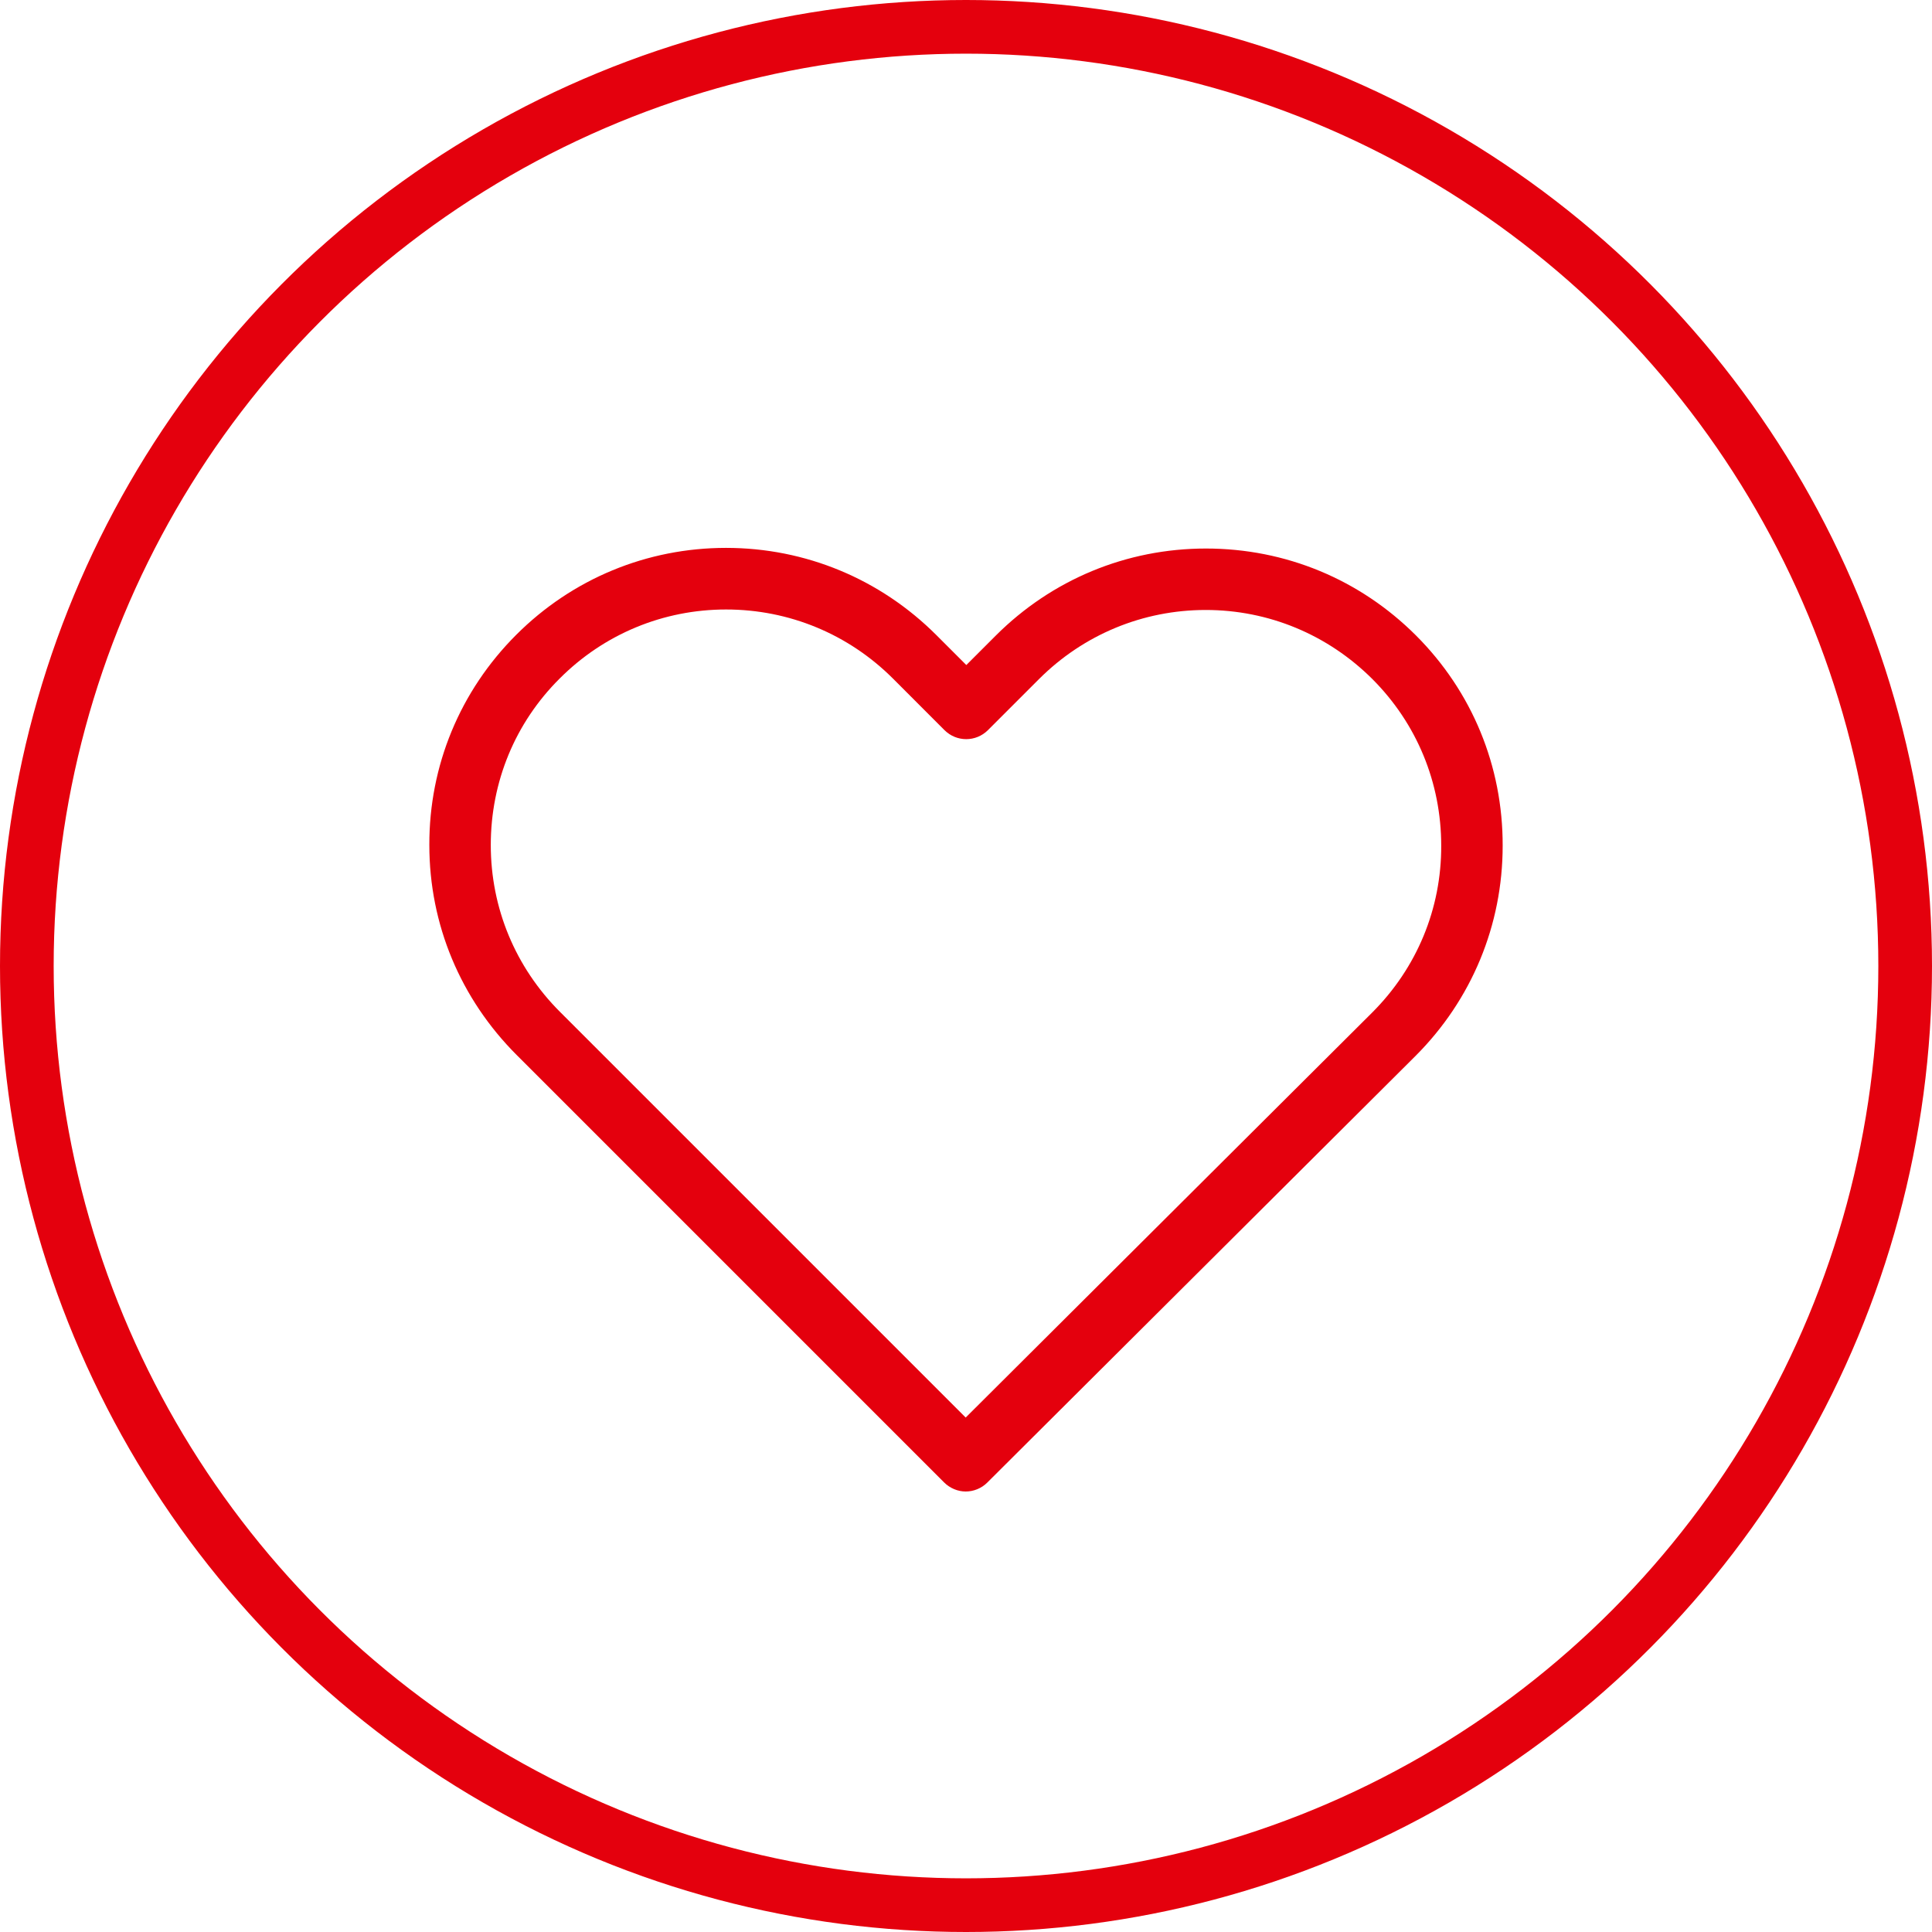
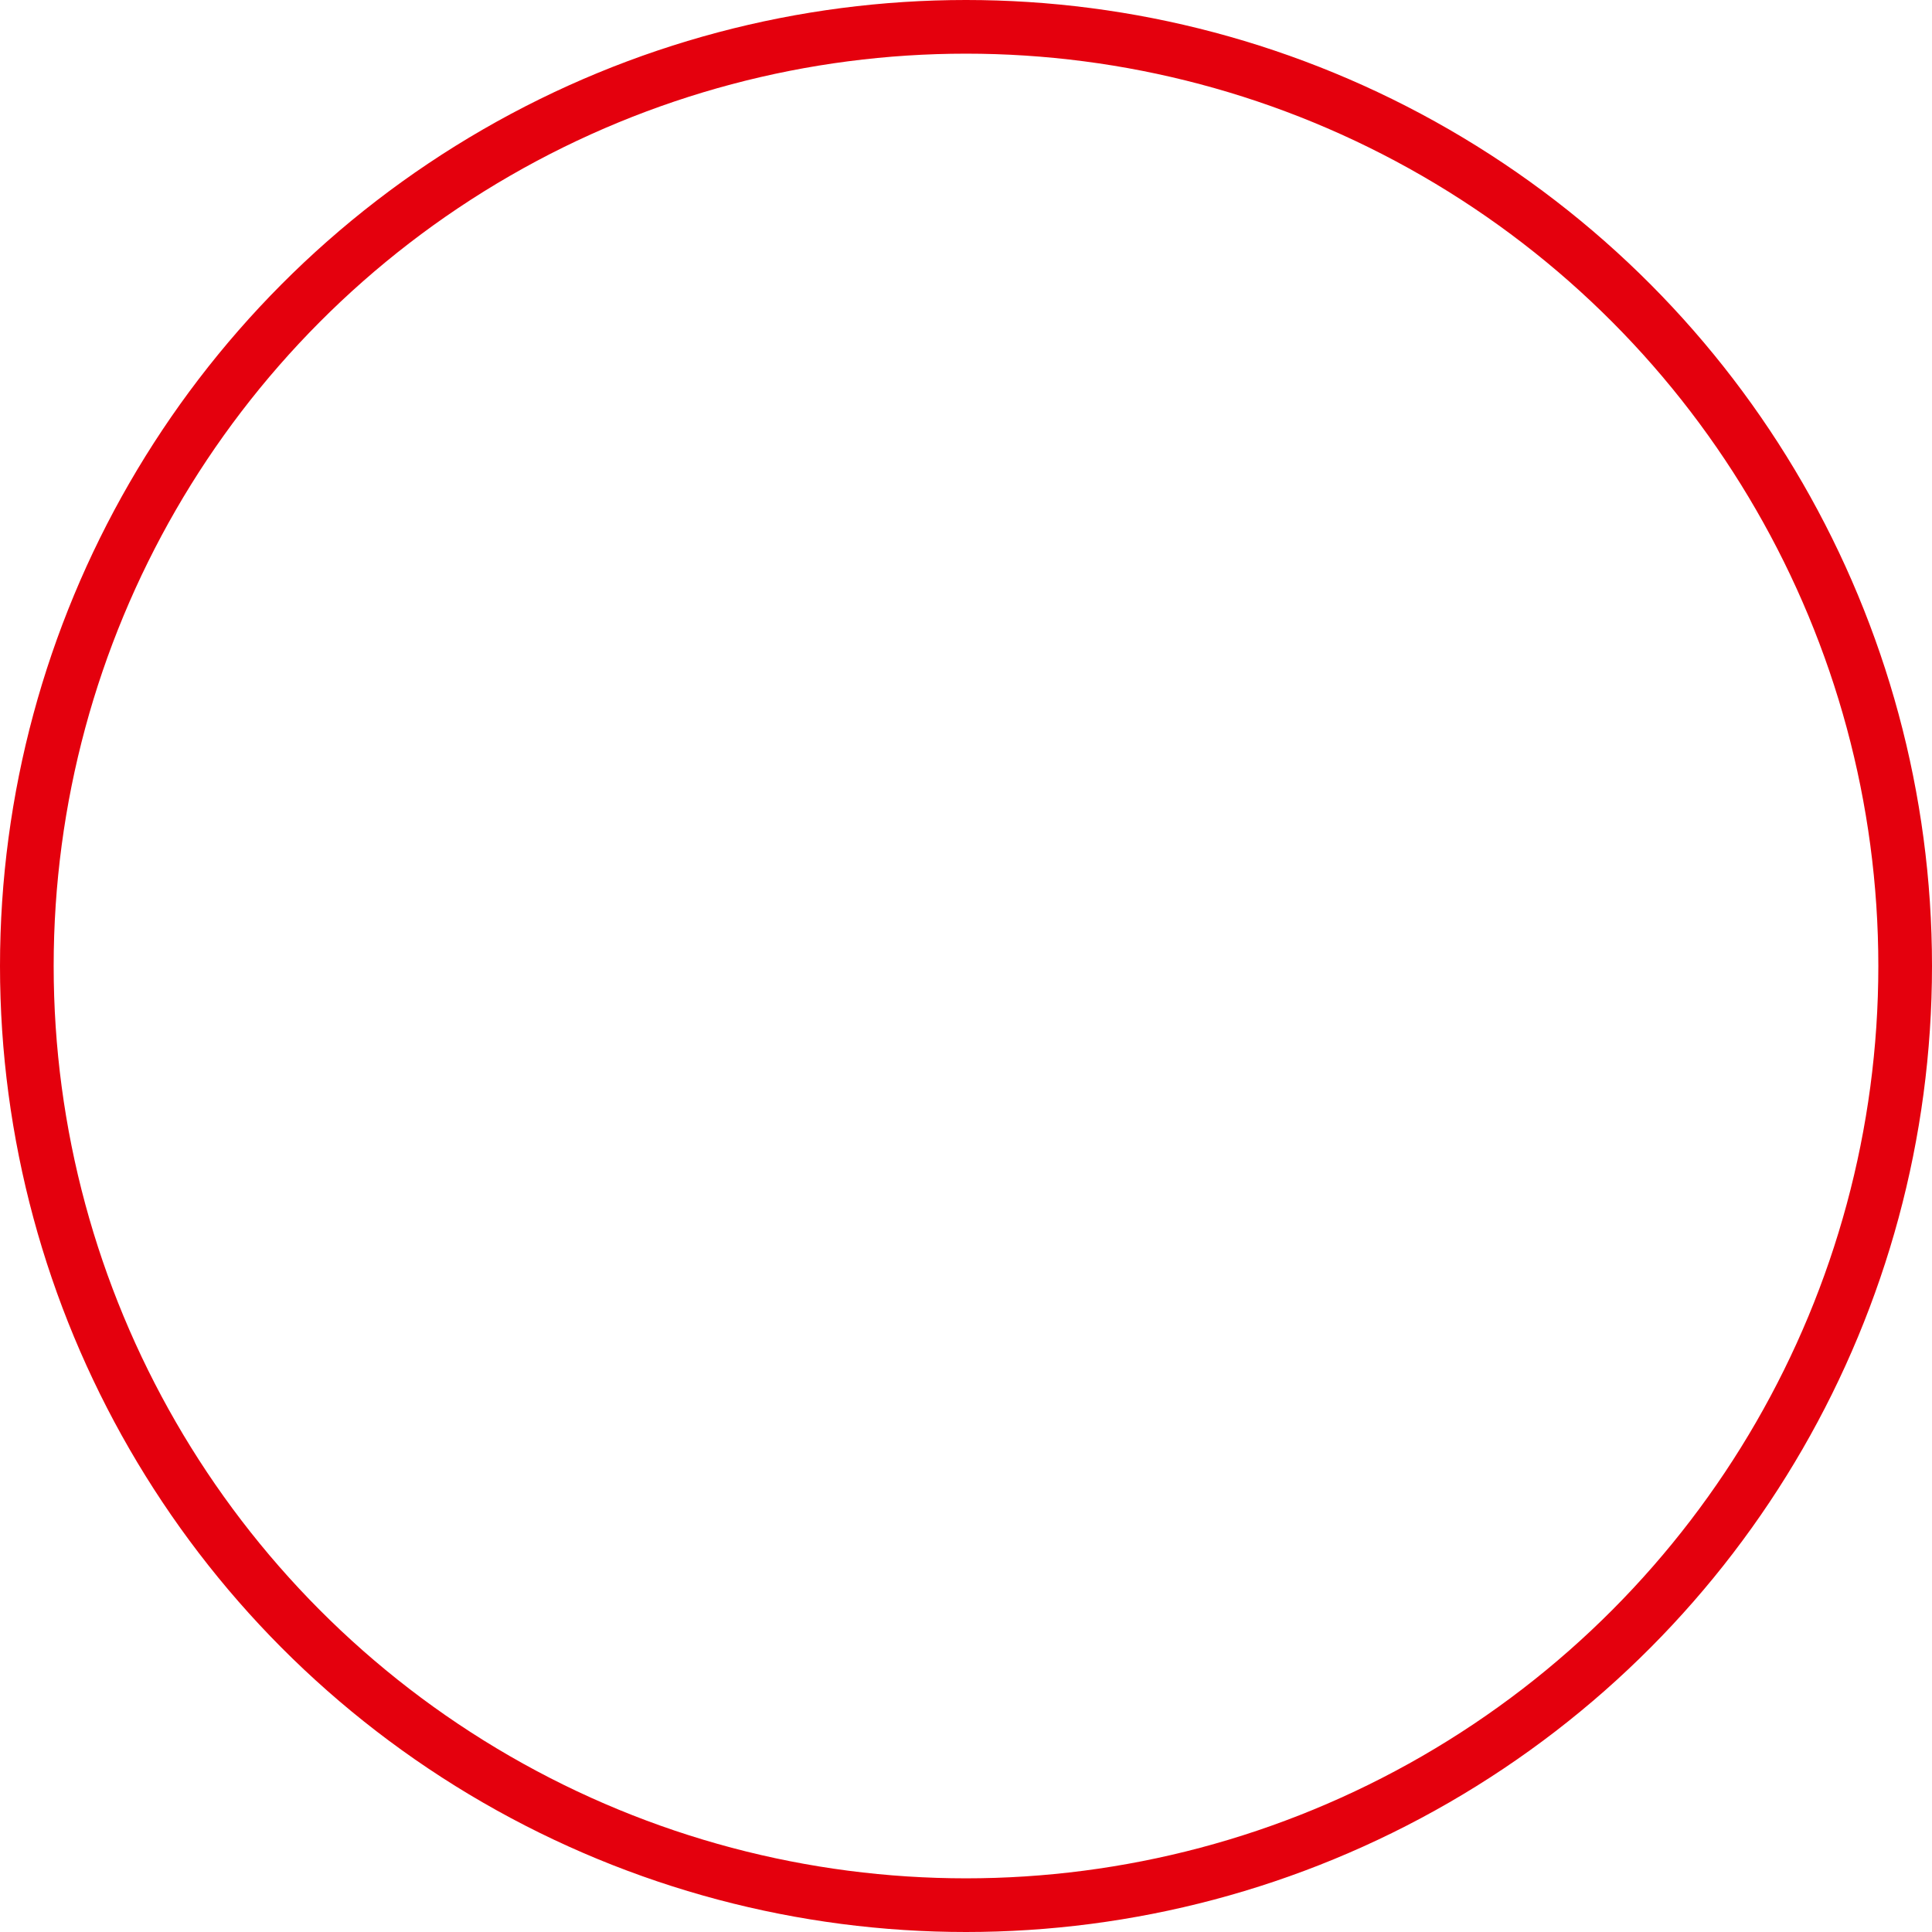
<svg xmlns="http://www.w3.org/2000/svg" width="36" height="36" viewBox="0 0 36 36" fill="none">
  <circle cx="18" cy="18" r="17.5" stroke="#E4000D" />
  <g clip-path="url(#clip0_1145_4453)">
-     <path d="M26.385 11.841C25.337 10.794 23.951 10.221 22.471 10.221C20.991 10.221 19.601 10.798 18.553 11.845L18.006 12.392L17.451 11.837C16.404 10.789 15.009 10.209 13.529 10.209C12.053 10.209 10.663 10.785 9.62 11.828C8.572 12.875 7.996 14.266 8 15.746C8 17.226 8.581 18.612 9.628 19.659L17.591 27.622C17.701 27.732 17.849 27.792 17.994 27.792C18.138 27.792 18.286 27.736 18.396 27.626L26.376 19.676C27.423 18.629 28 17.238 28 15.759C28.004 14.279 27.432 12.888 26.385 11.841ZM25.57 18.866L17.994 26.414L10.434 18.854C9.603 18.023 9.145 16.92 9.145 15.746C9.145 14.571 9.598 13.469 10.43 12.642C11.256 11.815 12.359 11.357 13.529 11.357C14.703 11.357 15.81 11.815 16.641 12.646L17.599 13.605C17.824 13.829 18.184 13.829 18.409 13.605L19.359 12.655C20.19 11.824 21.297 11.366 22.467 11.366C23.637 11.366 24.739 11.824 25.57 12.651C26.401 13.482 26.855 14.584 26.855 15.759C26.859 16.933 26.401 18.035 25.57 18.866Z" fill="#E4000D" />
-   </g>
+     </g>
  <defs>
    <clipPath id="clip0_1145_4453">
-       <rect width="20" height="20" fill="white" transform="translate(8 9)" />
-     </clipPath>
+       </clipPath>
  </defs>
</svg>